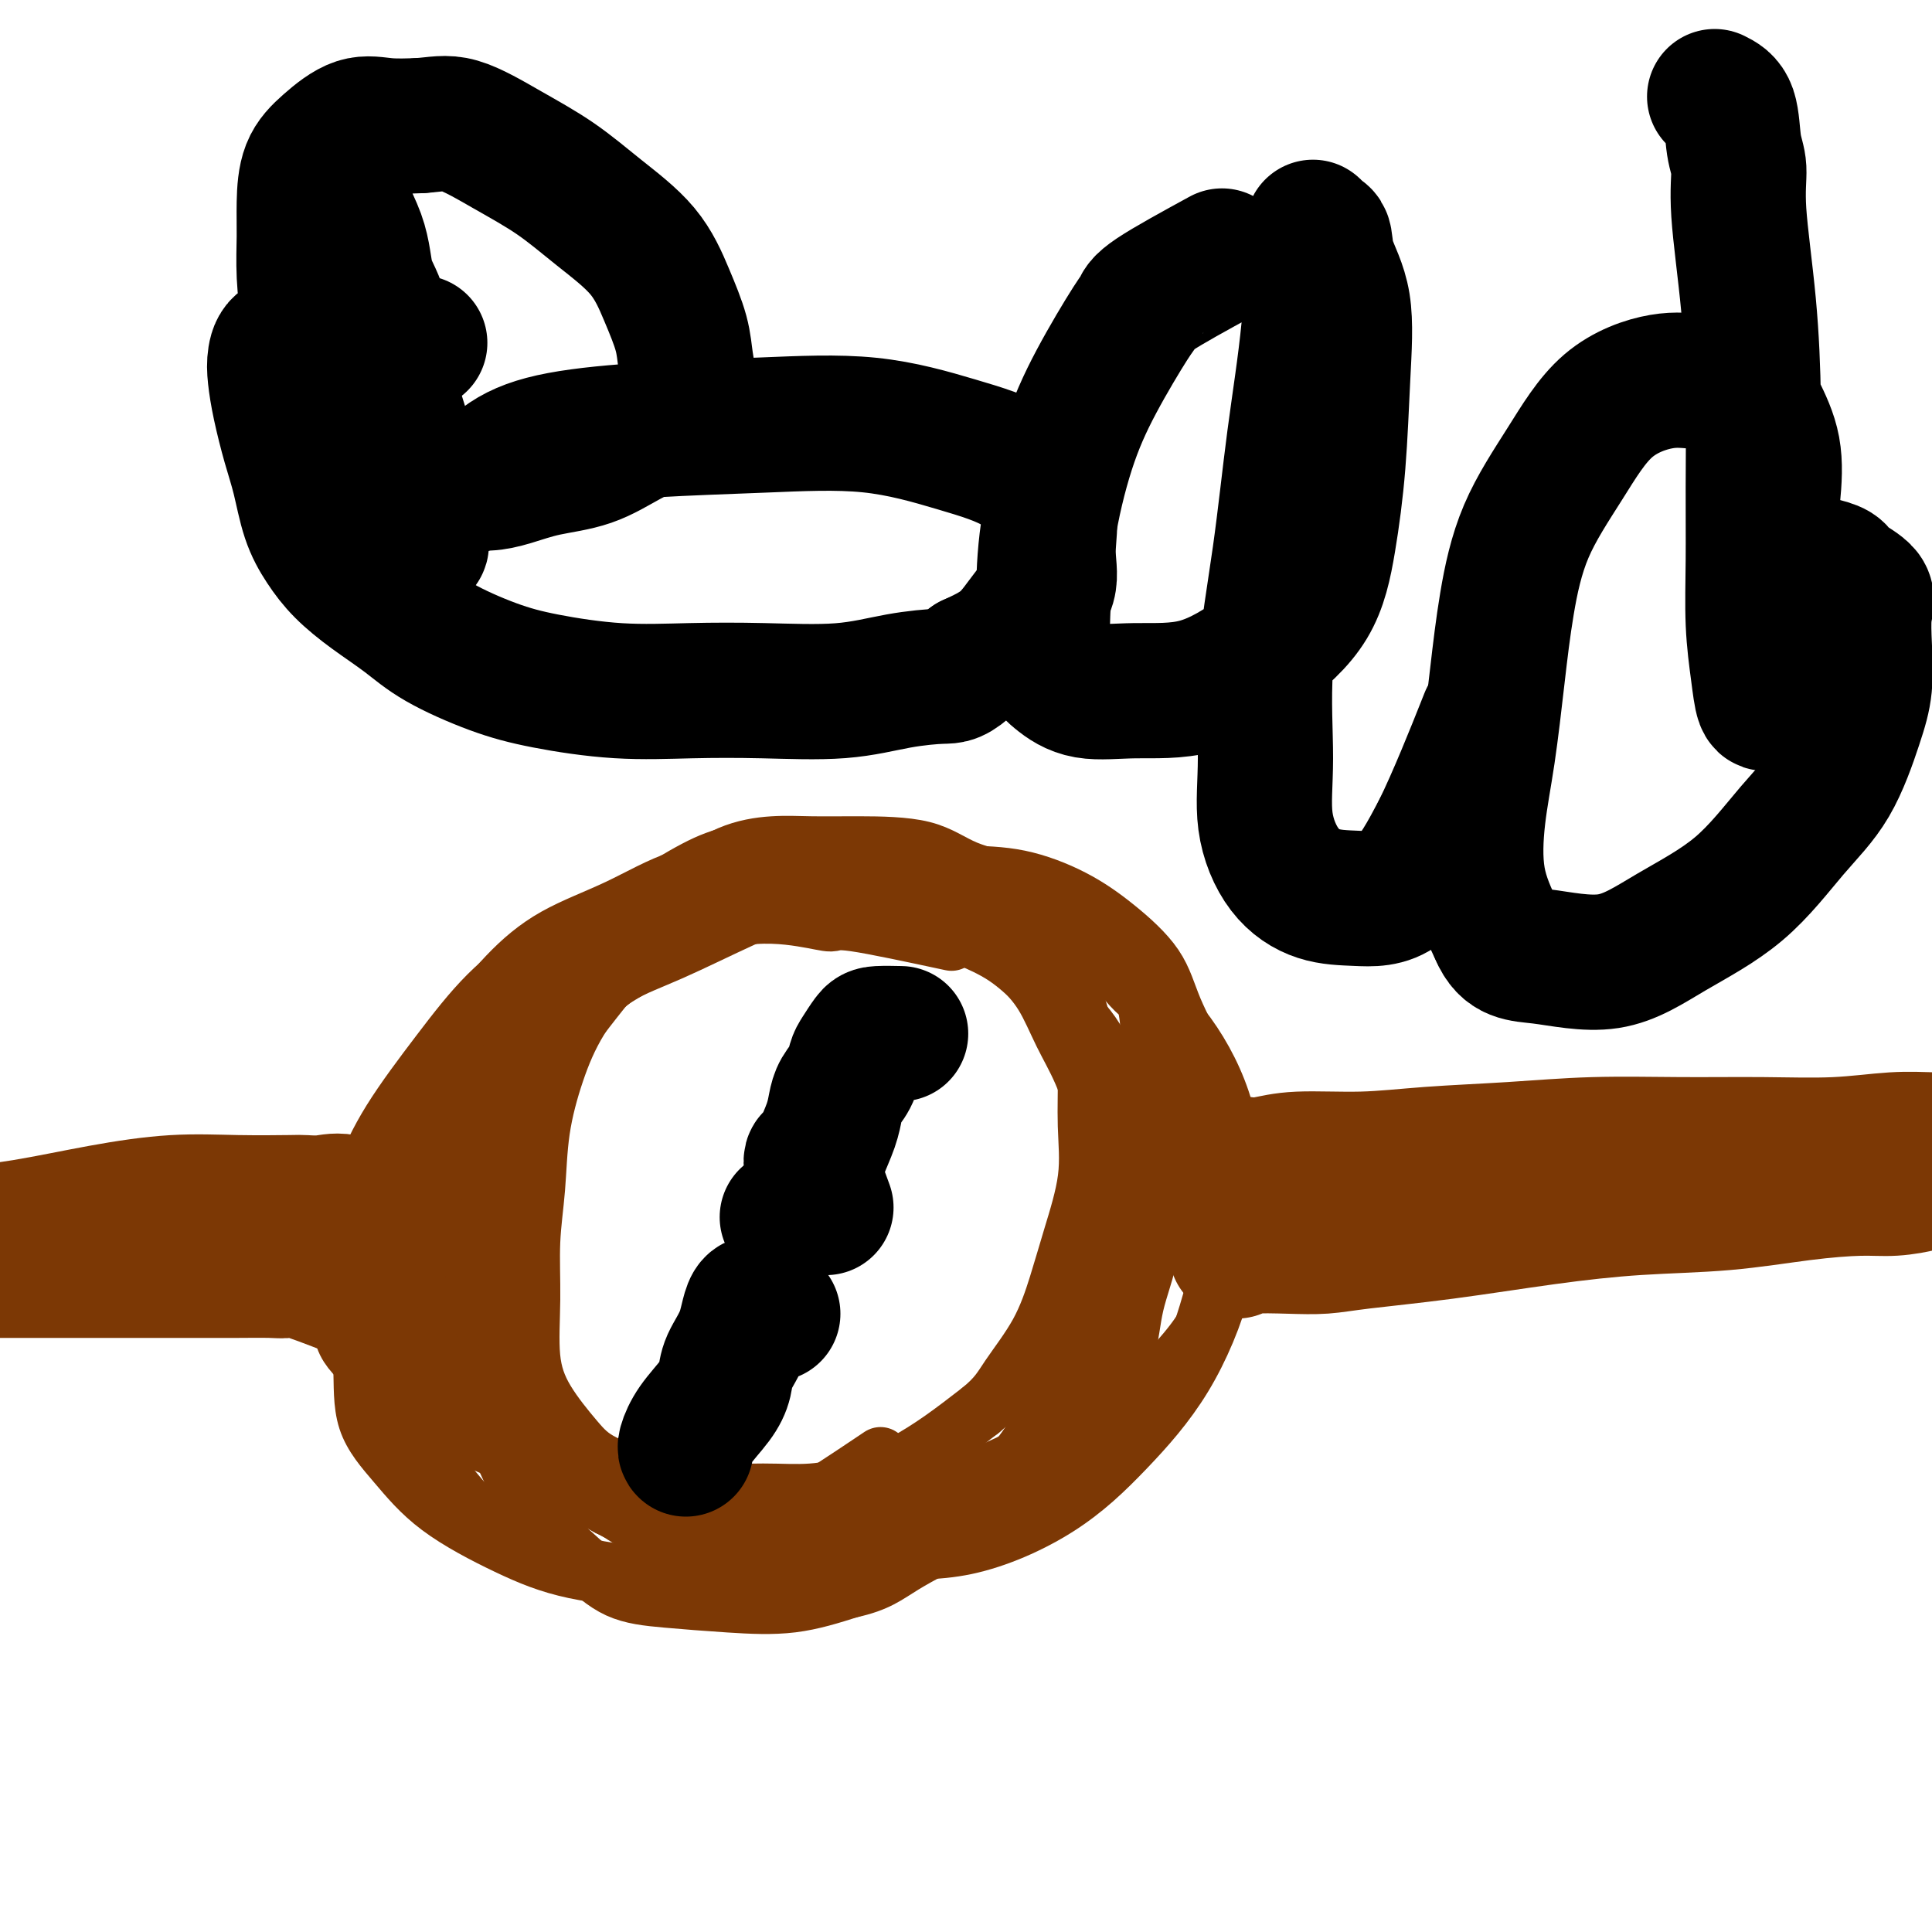
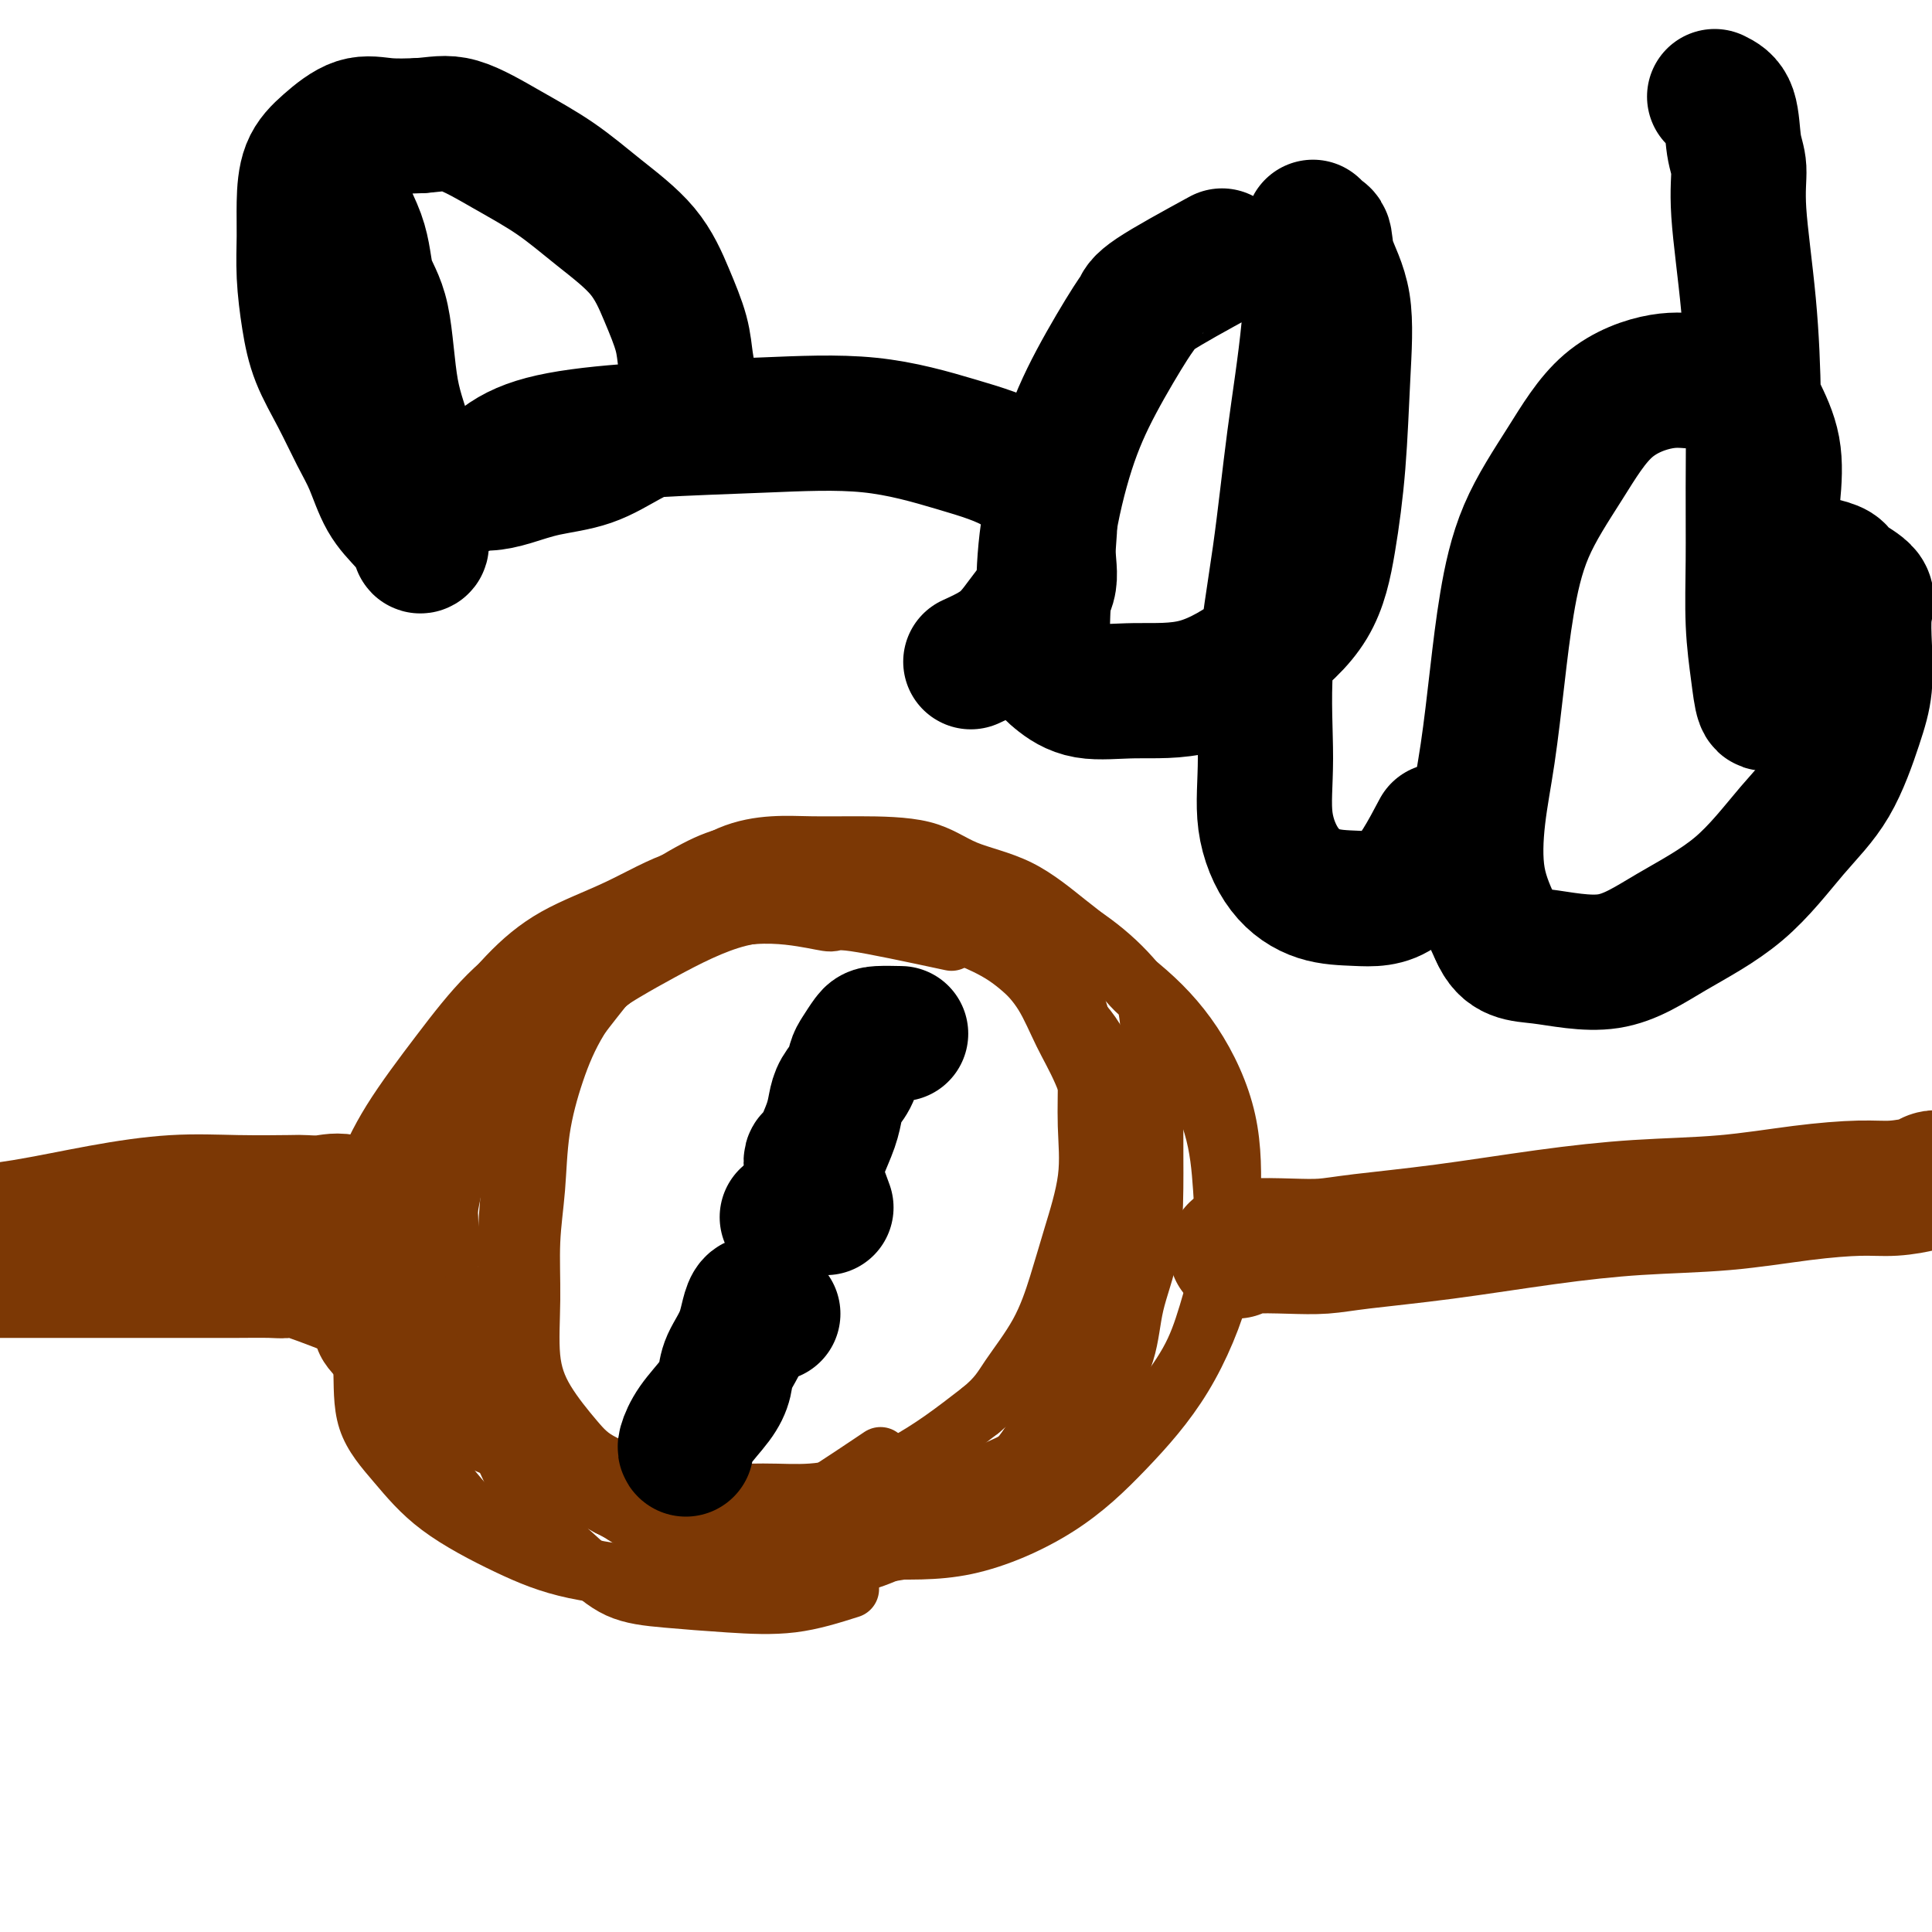
<svg xmlns="http://www.w3.org/2000/svg" viewBox="0 0 400 400" version="1.1">
  <g fill="none" stroke="#7C3805" stroke-width="12" stroke-linecap="round" stroke-linejoin="round">
    <path d="M197,195c-7.987,-1.711 -15.973,-3.421 -20,-4c-4.027,-0.579 -4.094,-0.026 -5,0c-0.906,0.026 -2.652,-0.474 -6,-1c-3.348,-0.526 -8.300,-1.078 -14,0c-5.700,1.078 -12.150,3.786 -18,7c-5.850,3.214 -11.101,6.934 -16,11c-4.899,4.066 -9.445,8.477 -13,13c-3.555,4.523 -6.120,9.156 -8,14c-1.880,4.844 -3.076,9.898 -4,15c-0.924,5.102 -1.575,10.250 0,16c1.575,5.750 5.375,12.100 10,18c4.625,5.900 10.075,11.348 16,16c5.925,4.652 12.326,8.508 19,12c6.674,3.492 13.620,6.622 21,8c7.380,1.378 15.195,1.005 22,1c6.805,-0.005 12.601,0.358 19,-1c6.399,-1.358 13.403,-4.438 19,-8c5.597,-3.562 9.788,-7.607 14,-12c4.212,-4.393 8.445,-9.136 12,-15c3.555,-5.864 6.432,-12.851 8,-19c1.568,-6.149 1.826,-11.460 2,-17c0.174,-5.540 0.265,-11.307 -1,-17c-1.265,-5.693 -3.886,-11.310 -7,-16c-3.114,-4.690 -6.719,-8.452 -11,-12c-4.281,-3.548 -9.237,-6.881 -14,-10c-4.763,-3.119 -9.334,-6.024 -14,-8c-4.666,-1.976 -9.426,-3.025 -14,-4c-4.574,-0.975 -8.962,-1.878 -14,-3c-5.038,-1.122 -10.725,-2.463 -13,-3c-2.275,-0.537 -1.137,-0.268 0,0" />
    <path d="M195,185c-1.788,-1.611 -3.575,-3.223 -5,-4c-1.425,-0.777 -2.487,-0.720 -3,-1c-0.513,-0.280 -0.475,-0.899 -1,-1c-0.525,-0.101 -1.611,0.315 -3,0c-1.389,-0.315 -3.080,-1.360 -5,-2c-1.920,-0.640 -4.070,-0.874 -7,-1c-2.930,-0.126 -6.641,-0.142 -10,0c-3.359,0.142 -6.367,0.443 -9,1c-2.633,0.557 -4.890,1.371 -8,3c-3.110,1.629 -7.074,4.074 -10,6c-2.926,1.926 -4.816,3.333 -7,5c-2.184,1.667 -4.663,3.594 -7,6c-2.337,2.406 -4.532,5.289 -7,8c-2.468,2.711 -5.208,5.248 -7,8c-1.792,2.752 -2.637,5.717 -4,9c-1.363,3.283 -3.243,6.882 -5,10c-1.757,3.118 -3.392,5.755 -4,9c-0.608,3.245 -0.190,7.097 0,11c0.190,3.903 0.153,7.856 0,11c-0.153,3.144 -0.421,5.479 0,9c0.421,3.521 1.531,8.228 3,12c1.469,3.772 3.299,6.607 5,10c1.701,3.393 3.274,7.343 5,11c1.726,3.657 3.604,7.022 6,10c2.396,2.978 5.311,5.571 8,8c2.689,2.429 5.151,4.695 8,6c2.849,1.305 6.083,1.649 10,2c3.917,0.351 8.516,0.710 13,1c4.484,0.290 8.853,0.511 13,0c4.147,-0.511 8.074,-1.756 12,-3" />
-     <path d="M176,329c5.711,-1.243 7.487,-2.851 11,-5c3.513,-2.149 8.762,-4.841 13,-7c4.238,-2.159 7.466,-3.787 11,-6c3.534,-2.213 7.373,-5.011 11,-8c3.627,-2.989 7.042,-6.168 10,-9c2.958,-2.832 5.457,-5.317 8,-8c2.543,-2.683 5.128,-5.563 7,-8c1.872,-2.437 3.032,-4.429 4,-7c0.968,-2.571 1.745,-5.719 2,-9c0.255,-3.281 -0.011,-6.696 0,-10c0.011,-3.304 0.299,-6.499 0,-10c-0.299,-3.501 -1.186,-7.310 -2,-11c-0.814,-3.690 -1.556,-7.263 -3,-11c-1.444,-3.737 -3.589,-7.639 -5,-11c-1.411,-3.361 -2.089,-6.182 -4,-9c-1.911,-2.818 -5.057,-5.633 -8,-8c-2.943,-2.367 -5.684,-4.288 -9,-6c-3.316,-1.712 -7.208,-3.217 -11,-4c-3.792,-0.783 -7.483,-0.846 -12,-1c-4.517,-0.154 -9.859,-0.400 -15,0c-5.141,0.400 -10.080,1.445 -15,3c-4.920,1.555 -9.820,3.621 -15,6c-5.180,2.379 -10.640,5.073 -15,7c-4.360,1.927 -7.622,3.089 -11,5c-3.378,1.911 -6.873,4.571 -10,7c-3.127,2.429 -5.885,4.626 -8,7c-2.115,2.374 -3.586,4.923 -5,8c-1.414,3.077 -2.771,6.680 -4,10c-1.229,3.320 -2.331,6.355 -3,10c-0.669,3.645 -0.905,7.898 -1,12c-0.095,4.102 -0.047,8.051 0,12" />
    <path d="M97,268c0.564,6.169 2.473,9.592 4,13c1.527,3.408 2.672,6.801 5,10c2.328,3.199 5.838,6.202 9,9c3.162,2.798 5.975,5.390 9,7c3.025,1.610 6.264,2.238 10,3c3.736,0.762 7.971,1.657 12,2c4.029,0.343 7.852,0.133 12,0c4.148,-0.133 8.620,-0.191 13,0c4.380,0.191 8.667,0.630 13,0c4.333,-0.630 8.712,-2.330 13,-4c4.288,-1.670 8.486,-3.311 12,-5c3.514,-1.689 6.343,-3.427 9,-5c2.657,-1.573 5.143,-2.983 7,-5c1.857,-2.017 3.087,-4.642 4,-7c0.913,-2.358 1.510,-4.451 2,-7c0.490,-2.549 0.873,-5.556 1,-9c0.127,-3.444 -0.001,-7.324 0,-11c0.001,-3.676 0.130,-7.147 0,-11c-0.130,-3.853 -0.521,-8.087 -1,-12c-0.479,-3.913 -1.047,-7.504 -2,-11c-0.953,-3.496 -2.292,-6.896 -4,-10c-1.708,-3.104 -3.786,-5.910 -6,-9c-2.214,-3.090 -4.564,-6.464 -7,-9c-2.436,-2.536 -4.958,-4.235 -8,-6c-3.042,-1.765 -6.604,-3.597 -10,-5c-3.396,-1.403 -6.625,-2.379 -10,-3c-3.375,-0.621 -6.894,-0.888 -10,-1c-3.106,-0.112 -5.798,-0.069 -9,0c-3.202,0.069 -6.915,0.162 -10,1c-3.085,0.838 -5.543,2.419 -8,4" />
    <path d="M147,187c-2.879,1.711 -6.076,3.988 -9,6c-2.924,2.012 -5.574,3.757 -8,6c-2.426,2.243 -4.628,4.983 -7,8c-2.372,3.017 -4.912,6.312 -7,9c-2.088,2.688 -3.722,4.770 -5,8c-1.278,3.230 -2.200,7.610 -3,11c-0.800,3.390 -1.479,5.791 -2,9c-0.521,3.209 -0.882,7.227 -1,11c-0.118,3.773 0.009,7.301 0,11c-0.009,3.699 -0.155,7.570 0,11c0.155,3.430 0.611,6.420 2,10c1.389,3.580 3.711,7.752 6,11c2.289,3.248 4.547,5.574 7,8c2.453,2.426 5.103,4.951 8,7c2.897,2.049 6.041,3.620 10,5c3.959,1.380 8.732,2.567 13,3c4.268,0.433 8.032,0.110 12,0c3.968,-0.110 8.139,-0.008 12,0c3.861,0.008 7.413,-0.077 11,-1c3.587,-0.923 7.210,-2.682 11,-4c3.790,-1.318 7.747,-2.193 11,-4c3.253,-1.807 5.801,-4.544 8,-7c2.199,-2.456 4.050,-4.629 6,-7c1.950,-2.371 4.001,-4.940 6,-8c1.999,-3.060 3.947,-6.610 5,-10c1.053,-3.390 1.211,-6.619 2,-10c0.789,-3.381 2.209,-6.914 3,-11c0.791,-4.086 0.954,-8.724 1,-13c0.046,-4.276 -0.026,-8.190 0,-12c0.026,-3.810 0.150,-7.517 0,-11c-0.150,-3.483 -0.575,-6.741 -1,-10" />
    <path d="M238,213c-0.491,-6.502 -1.217,-6.258 -3,-8c-1.783,-1.742 -4.623,-5.472 -7,-8c-2.377,-2.528 -4.292,-3.854 -7,-6c-2.708,-2.146 -6.210,-5.111 -10,-7c-3.790,-1.889 -7.868,-2.703 -11,-4c-3.132,-1.297 -5.317,-3.076 -9,-4c-3.683,-0.924 -8.864,-0.991 -13,-1c-4.136,-0.009 -7.227,0.042 -10,0c-2.773,-0.042 -5.228,-0.176 -8,0c-2.772,0.176 -5.861,0.661 -9,2c-3.139,1.339 -6.328,3.532 -9,6c-2.672,2.468 -4.828,5.211 -7,8c-2.172,2.789 -4.360,5.624 -7,9c-2.640,3.376 -5.730,7.293 -8,11c-2.270,3.707 -3.718,7.203 -5,11c-1.282,3.797 -2.398,7.895 -3,12c-0.602,4.105 -0.691,8.215 -1,12c-0.309,3.785 -0.838,7.243 -1,11c-0.162,3.757 0.043,7.813 0,12c-0.043,4.187 -0.335,8.504 0,12c0.335,3.496 1.297,6.170 3,9c1.703,2.830 4.146,5.816 6,8c1.854,2.184 3.118,3.567 6,5c2.882,1.433 7.384,2.915 11,4c3.616,1.085 6.348,1.772 10,2c3.652,0.228 8.224,-0.002 12,0c3.776,0.002 6.755,0.235 10,0c3.245,-0.235 6.756,-0.939 10,-2c3.244,-1.061 6.219,-2.478 9,-4c2.781,-1.522 5.366,-3.149 8,-5c2.634,-1.851 5.317,-3.925 8,-6" />
    <path d="M203,292c3.526,-2.871 4.339,-4.550 6,-7c1.661,-2.450 4.168,-5.673 6,-9c1.832,-3.327 2.989,-6.759 4,-10c1.011,-3.241 1.877,-6.289 3,-10c1.123,-3.711 2.504,-8.083 3,-12c0.496,-3.917 0.108,-7.378 0,-11c-0.108,-3.622 0.063,-7.406 0,-11c-0.063,-3.594 -0.360,-6.999 -1,-10c-0.640,-3.001 -1.625,-5.598 -3,-8c-1.375,-2.402 -3.142,-4.608 -5,-7c-1.858,-2.392 -3.808,-4.969 -6,-7c-2.192,-2.031 -4.627,-3.514 -7,-5c-2.373,-1.486 -4.685,-2.974 -8,-4c-3.315,-1.026 -7.634,-1.591 -11,-2c-3.366,-0.409 -5.779,-0.663 -9,-1c-3.221,-0.337 -7.251,-0.758 -11,-1c-3.749,-0.242 -7.216,-0.304 -11,1c-3.784,1.304 -7.884,3.974 -12,6c-4.116,2.026 -8.247,3.409 -12,6c-3.753,2.591 -7.126,6.389 -11,10c-3.874,3.611 -8.247,7.036 -11,10c-2.753,2.964 -3.885,5.466 -6,9c-2.115,3.534 -5.213,8.100 -7,12c-1.787,3.900 -2.265,7.133 -3,11c-0.735,3.867 -1.729,8.366 -2,12c-0.271,3.634 0.180,6.402 0,10c-0.180,3.598 -0.990,8.025 0,12c0.990,3.975 3.781,7.499 6,11c2.219,3.501 3.867,6.981 7,10c3.133,3.019 7.752,5.577 12,8c4.248,2.423 8.124,4.712 12,7" />
    <path d="M126,312c6.571,3.102 10.998,3.357 16,4c5.002,0.643 10.578,1.675 16,2c5.422,0.325 10.688,-0.058 16,0c5.312,0.058 10.669,0.558 16,0c5.331,-0.558 10.635,-2.172 15,-4c4.365,-1.828 7.791,-3.869 12,-6c4.209,-2.131 9.202,-4.353 13,-7c3.798,-2.647 6.402,-5.718 9,-9c2.598,-3.282 5.191,-6.776 7,-10c1.809,-3.224 2.836,-6.177 4,-10c1.164,-3.823 2.467,-8.515 3,-13c0.533,-4.485 0.296,-8.763 0,-13c-0.296,-4.237 -0.651,-8.432 -2,-13c-1.349,-4.568 -3.694,-9.509 -6,-14c-2.306,-4.491 -4.575,-8.533 -7,-12c-2.425,-3.467 -5.005,-6.358 -8,-9c-2.995,-2.642 -6.405,-5.033 -10,-7c-3.595,-1.967 -7.375,-3.508 -11,-5c-3.625,-1.492 -7.094,-2.933 -11,-4c-3.906,-1.067 -8.250,-1.760 -13,-2c-4.750,-0.240 -9.905,-0.027 -15,0c-5.095,0.027 -10.131,-0.132 -15,0c-4.869,0.132 -9.572,0.556 -14,2c-4.428,1.444 -8.581,3.909 -13,6c-4.419,2.091 -9.102,3.807 -13,6c-3.898,2.193 -7.009,4.864 -10,8c-2.991,3.136 -5.860,6.739 -8,10c-2.140,3.261 -3.551,6.180 -5,10c-1.449,3.820 -2.935,8.539 -4,13c-1.065,4.461 -1.710,8.663 -2,13c-0.290,4.337 -0.226,8.811 0,13c0.226,4.189 0.613,8.095 1,12" />
    <path d="M87,273c1.102,5.809 3.358,7.832 6,11c2.642,3.168 5.669,7.482 9,11c3.331,3.518 6.967,6.239 11,9c4.033,2.761 8.463,5.563 13,8c4.537,2.437 9.181,4.511 14,6c4.819,1.489 9.814,2.394 15,3c5.186,0.606 10.565,0.914 16,1c5.435,0.086 10.926,-0.050 16,-1c5.074,-0.950 9.729,-2.714 14,-5c4.271,-2.286 8.157,-5.092 11,-8c2.843,-2.908 4.643,-5.917 7,-9c2.357,-3.083 5.272,-6.240 7,-10c1.728,-3.760 2.271,-8.124 3,-12c0.729,-3.876 1.644,-7.265 2,-11c0.356,-3.735 0.151,-7.816 0,-12c-0.151,-4.184 -0.250,-8.469 0,-12c0.250,-3.531 0.849,-6.306 0,-10c-0.849,-3.694 -3.148,-8.305 -5,-12c-1.852,-3.695 -3.259,-6.474 -5,-9c-1.741,-2.526 -3.817,-4.800 -6,-7c-2.183,-2.200 -4.472,-4.327 -7,-6c-2.528,-1.673 -5.296,-2.893 -8,-4c-2.704,-1.107 -5.345,-2.102 -8,-3c-2.655,-0.898 -5.323,-1.699 -8,-2c-2.677,-0.301 -5.363,-0.102 -8,0c-2.637,0.102 -5.225,0.106 -9,0c-3.775,-0.106 -8.738,-0.324 -14,1c-5.262,1.324 -10.823,4.190 -16,7c-5.177,2.810 -9.971,5.564 -15,9c-5.029,3.436 -10.294,7.553 -15,12c-4.706,4.447 -8.853,9.223 -13,14" />
    <path d="M94,232c-4.038,4.722 -7.633,9.527 -10,14c-2.367,4.473 -3.507,8.615 -5,13c-1.493,4.385 -3.338,9.012 -4,13c-0.662,3.988 -0.142,7.335 0,11c0.142,3.665 -0.093,7.646 1,11c1.093,3.354 3.513,6.079 6,9c2.487,2.921 5.040,6.037 9,9c3.960,2.963 9.326,5.774 14,8c4.674,2.226 8.654,3.866 14,5c5.346,1.134 12.056,1.761 18,2c5.944,0.239 11.123,0.088 16,0c4.877,-0.088 9.454,-0.114 15,-1c5.546,-0.886 12.061,-2.633 17,-5c4.939,-2.367 8.300,-5.355 12,-8c3.700,-2.645 7.738,-4.946 11,-8c3.262,-3.054 5.749,-6.862 8,-11c2.251,-4.138 4.266,-8.605 6,-13c1.734,-4.395 3.189,-8.718 4,-13c0.811,-4.282 0.980,-8.522 1,-13c0.020,-4.478 -0.107,-9.193 0,-13c0.107,-3.807 0.449,-6.705 0,-10c-0.449,-3.295 -1.688,-6.986 -3,-10c-1.312,-3.014 -2.696,-5.352 -4,-8c-1.304,-2.648 -2.528,-5.608 -4,-8c-1.472,-2.392 -3.191,-4.218 -5,-6c-1.809,-1.782 -3.708,-3.521 -6,-5c-2.292,-1.479 -4.976,-2.697 -8,-4c-3.024,-1.303 -6.388,-2.689 -10,-4c-3.612,-1.311 -7.472,-2.545 -12,-3c-4.528,-0.455 -9.722,-0.130 -15,0c-5.278,0.130 -10.639,0.065 -16,0" />
    <path d="M144,184c-9.527,0.290 -11.846,2.516 -16,5c-4.154,2.484 -10.143,5.225 -15,8c-4.857,2.775 -8.581,5.582 -12,9c-3.419,3.418 -6.533,7.445 -10,12c-3.467,4.555 -7.286,9.638 -10,14c-2.714,4.362 -4.324,8.003 -6,12c-1.676,3.997 -3.419,8.348 -4,12c-0.581,3.652 -0.001,6.603 0,10c0.001,3.397 -0.577,7.240 0,10c0.577,2.760 2.309,4.437 5,7c2.691,2.563 6.340,6.011 11,9c4.660,2.989 10.332,5.520 16,8c5.668,2.480 11.334,4.909 17,7c5.666,2.091 11.334,3.844 17,5c5.666,1.156 11.332,1.715 17,2c5.668,0.285 11.339,0.296 17,0c5.661,-0.296 11.313,-0.899 17,-2c5.687,-1.101 11.410,-2.699 16,-5c4.590,-2.301 8.045,-5.306 11,-8c2.955,-2.694 5.408,-5.076 8,-9c2.592,-3.924 5.324,-9.388 7,-14c1.676,-4.612 2.296,-8.370 3,-13c0.704,-4.630 1.491,-10.132 2,-15c0.509,-4.868 0.739,-9.103 0,-13c-0.739,-3.897 -2.446,-7.458 -4,-11c-1.554,-3.542 -2.956,-7.066 -5,-10c-2.044,-2.934 -4.730,-5.278 -7,-8c-2.270,-2.722 -4.124,-5.822 -6,-8c-1.876,-2.178 -3.774,-3.432 -6,-5c-2.226,-1.568 -4.779,-3.448 -7,-5c-2.221,-1.552 -4.111,-2.776 -6,-4" />
    <path d="M194,184c-4.421,-2.566 -5.973,-1.980 -8,-2c-2.027,-0.020 -4.529,-0.645 -7,-1c-2.471,-0.355 -4.911,-0.441 -8,0c-3.089,0.441 -6.827,1.410 -11,3c-4.173,1.590 -8.781,3.802 -13,6c-4.219,2.198 -8.047,4.381 -12,7c-3.953,2.619 -8.029,5.675 -12,9c-3.971,3.325 -7.837,6.921 -11,10c-3.163,3.079 -5.625,5.643 -8,9c-2.375,3.357 -4.664,7.508 -7,11c-2.336,3.492 -4.720,6.327 -7,10c-2.280,3.673 -4.458,8.185 -6,12c-1.542,3.815 -2.450,6.935 -3,10c-0.550,3.065 -0.742,6.076 -1,9c-0.258,2.924 -0.581,5.762 0,9c0.581,3.238 2.066,6.878 4,10c1.934,3.122 4.315,5.727 7,9c2.685,3.273 5.672,7.215 9,10c3.328,2.785 6.997,4.415 11,6c4.003,1.585 8.341,3.126 13,4c4.659,0.874 9.641,1.080 15,0c5.359,-1.080 11.097,-3.444 19,-8c7.903,-4.556 17.972,-11.302 22,-14c4.028,-2.698 2.014,-1.349 0,0" />
  </g>
  <g fill="none" stroke="#7C3805" stroke-width="28" stroke-linecap="round" stroke-linejoin="round">
-     <path d="M244,246c1.860,-2.105 3.720,-4.209 6,-5c2.280,-0.791 4.978,-0.267 7,0c2.022,0.267 3.366,0.279 5,0c1.634,-0.279 3.558,-0.849 7,-1c3.442,-0.151 8.401,0.117 13,0c4.599,-0.117 8.838,-0.620 14,-1c5.162,-0.380 11.246,-0.637 17,-1c5.754,-0.363 11.176,-0.833 17,-1c5.824,-0.167 12.048,-0.031 18,0c5.952,0.031 11.631,-0.045 17,0c5.369,0.045 10.427,0.209 15,0c4.573,-0.209 8.661,-0.792 12,-1c3.339,-0.208 5.928,-0.042 8,0c2.072,0.042 3.628,-0.040 5,0c1.372,0.040 2.562,0.203 3,0c0.438,-0.203 0.125,-0.772 0,-1c-0.125,-0.228 -0.063,-0.114 0,0" />
    <path d="M256,259c0.536,-0.417 1.073,-0.835 3,-1c1.927,-0.165 5.245,-0.078 8,0c2.755,0.078 4.948,0.147 7,0c2.052,-0.147 3.962,-0.511 8,-1c4.038,-0.489 10.202,-1.104 17,-2c6.798,-0.896 14.228,-2.072 21,-3c6.772,-0.928 12.885,-1.607 19,-2c6.115,-0.393 12.230,-0.500 18,-1c5.770,-0.500 11.194,-1.391 16,-2c4.806,-0.609 8.994,-0.935 12,-1c3.006,-0.065 4.830,0.130 7,0c2.170,-0.130 4.686,-0.585 6,-1c1.314,-0.415 1.424,-0.792 2,-1c0.576,-0.208 1.617,-0.248 2,0c0.383,0.248 0.110,0.785 0,1c-0.110,0.215 -0.055,0.107 0,0" />
    <path d="M80,253c-2.930,-1.690 -5.860,-3.381 -8,-4c-2.140,-0.619 -3.489,-0.167 -5,0c-1.511,0.167 -3.183,0.050 -4,0c-0.817,-0.050 -0.779,-0.032 -3,0c-2.221,0.032 -6.702,0.077 -11,0c-4.298,-0.077 -8.412,-0.276 -13,0c-4.588,0.276 -9.649,1.025 -15,2c-5.351,0.975 -10.992,2.174 -16,3c-5.008,0.826 -9.383,1.279 -14,2c-4.617,0.721 -9.475,1.709 -14,2c-4.525,0.291 -8.716,-0.116 -12,0c-3.284,0.116 -5.659,0.755 -8,1c-2.341,0.245 -4.647,0.094 -6,0c-1.353,-0.094 -1.752,-0.133 -2,0c-0.248,0.133 -0.345,0.438 0,1c0.345,0.562 1.131,1.382 3,3c1.869,1.618 4.820,4.034 6,5c1.180,0.966 0.590,0.483 0,0" />
    <path d="M73,267c-4.353,-1.691 -8.707,-3.381 -11,-4c-2.293,-0.619 -2.527,-0.166 -3,0c-0.473,0.166 -1.185,0.044 -3,0c-1.815,-0.044 -4.731,-0.012 -7,0c-2.269,0.012 -3.890,0.003 -6,0c-2.110,-0.003 -4.710,-0.001 -7,0c-2.290,0.001 -4.269,0.000 -7,0c-2.731,-0.000 -6.214,0.000 -10,0c-3.786,-0.000 -7.875,-0.001 -12,0c-4.125,0.001 -8.285,0.004 -12,0c-3.715,-0.004 -6.984,-0.015 -10,0c-3.016,0.015 -5.777,0.056 -8,0c-2.223,-0.056 -3.906,-0.207 -4,0c-0.094,0.207 1.402,0.774 2,1c0.598,0.226 0.299,0.113 0,0" />
  </g>
  <g fill="none" stroke="#000000" stroke-width="28" stroke-linecap="round" stroke-linejoin="round">
    <path d="M163,252c0.000,0.000 0.100,0.100 0.1,0.1" />
    <path d="M171,250c-1.365,-3.718 -2.730,-7.436 -3,-9c-0.270,-1.564 0.557,-0.974 1,-1c0.443,-0.026 0.504,-0.667 1,-2c0.496,-1.333 1.429,-3.358 2,-5c0.571,-1.642 0.782,-2.900 1,-4c0.218,-1.100 0.443,-2.042 1,-3c0.557,-0.958 1.445,-1.931 2,-3c0.555,-1.069 0.776,-2.234 1,-3c0.224,-0.766 0.449,-1.133 1,-2c0.551,-0.867 1.426,-2.232 2,-3c0.574,-0.768 0.847,-0.937 2,-1c1.153,-0.063 3.187,-0.018 4,0c0.813,0.018 0.407,0.009 0,0" />
    <path d="M160,272c-1.549,-1.369 -3.099,-2.738 -4,-2c-0.901,0.738 -1.155,3.582 -2,6c-0.845,2.418 -2.283,4.409 -3,6c-0.717,1.591 -0.714,2.780 -1,4c-0.286,1.220 -0.861,2.471 -2,4c-1.139,1.529 -2.841,3.338 -4,5c-1.159,1.662 -1.773,3.178 -2,4c-0.227,0.822 -0.065,0.949 0,1c0.065,0.051 0.032,0.025 0,0" />
    <path d="M75,30c-2.527,2.371 -5.054,4.742 -5,8c0.054,3.258 2.691,7.403 4,11c1.309,3.597 1.292,6.646 2,9c0.708,2.354 2.140,4.013 3,8c0.860,3.987 1.148,10.303 2,15c0.852,4.697 2.267,7.777 3,11c0.733,3.223 0.784,6.591 1,9c0.216,2.409 0.596,3.860 1,5c0.404,1.140 0.832,1.968 1,3c0.168,1.032 0.074,2.267 0,3c-0.074,0.733 -0.130,0.963 0,1c0.130,0.037 0.447,-0.118 0,-1c-0.447,-0.882 -1.658,-2.491 -3,-4c-1.342,-1.509 -2.814,-2.918 -4,-5c-1.186,-2.082 -2.086,-4.836 -3,-7c-0.914,-2.164 -1.842,-3.738 -3,-6c-1.158,-2.262 -2.545,-5.212 -4,-8c-1.455,-2.788 -2.979,-5.415 -4,-8c-1.021,-2.585 -1.541,-5.128 -2,-8c-0.459,-2.872 -0.859,-6.073 -1,-9c-0.141,-2.927 -0.024,-5.580 0,-8c0.024,-2.420 -0.047,-4.606 0,-7c0.047,-2.394 0.211,-4.995 1,-7c0.789,-2.005 2.201,-3.414 4,-5c1.799,-1.586 3.984,-3.350 6,-4c2.016,-0.650 3.862,-0.186 6,0c2.138,0.186 4.569,0.093 7,0" />
    <path d="M87,26c3.349,-0.229 5.221,-0.803 8,0c2.779,0.803 6.466,2.981 10,5c3.534,2.019 6.915,3.879 10,6c3.085,2.121 5.873,4.502 9,7c3.127,2.498 6.593,5.114 9,8c2.407,2.886 3.756,6.043 5,9c1.244,2.957 2.383,5.714 3,8c0.617,2.286 0.710,4.100 1,6c0.290,1.900 0.775,3.884 0,6c-0.775,2.116 -2.811,4.363 -5,6c-2.189,1.637 -4.532,2.663 -7,4c-2.468,1.337 -5.061,2.984 -8,4c-2.939,1.016 -6.224,1.401 -9,2c-2.776,0.599 -5.044,1.413 -7,2c-1.956,0.587 -3.601,0.946 -5,1c-1.399,0.054 -2.554,-0.199 -3,0c-0.446,0.199 -0.185,0.849 1,0c1.185,-0.849 3.295,-3.197 6,-5c2.705,-1.803 6.006,-3.060 11,-4c4.994,-0.940 11.681,-1.563 19,-2c7.319,-0.437 15.269,-0.687 23,-1c7.731,-0.313 15.244,-0.690 22,0c6.756,0.690 12.756,2.448 18,4c5.244,1.552 9.733,2.899 13,5c3.267,2.101 5.311,4.957 6,8c0.689,3.043 0.025,6.274 0,9c-0.025,2.726 0.591,4.947 0,7c-0.591,2.053 -2.390,3.937 -4,6c-1.610,2.063 -3.031,4.304 -5,6c-1.969,1.696 -4.484,2.848 -7,4" />
-     <path d="M201,137c-3.427,3.126 -3.996,2.942 -6,3c-2.004,0.058 -5.445,0.357 -9,1c-3.555,0.643 -7.224,1.631 -12,2c-4.776,0.369 -10.659,0.120 -16,0c-5.341,-0.120 -10.139,-0.110 -15,0c-4.861,0.110 -9.785,0.320 -15,0c-5.215,-0.320 -10.721,-1.169 -15,-2c-4.279,-0.831 -7.330,-1.646 -11,-3c-3.670,-1.354 -7.959,-3.249 -11,-5c-3.041,-1.751 -4.835,-3.357 -7,-5c-2.165,-1.643 -4.702,-3.323 -7,-5c-2.298,-1.677 -4.359,-3.351 -6,-5c-1.641,-1.649 -2.863,-3.272 -4,-5c-1.137,-1.728 -2.189,-3.561 -3,-6c-0.811,-2.439 -1.381,-5.485 -2,-8c-0.619,-2.515 -1.287,-4.499 -2,-7c-0.713,-2.501 -1.470,-5.518 -2,-8c-0.530,-2.482 -0.833,-4.431 -1,-6c-0.167,-1.569 -0.200,-2.760 0,-4c0.200,-1.240 0.631,-2.528 2,-3c1.369,-0.472 3.676,-0.127 9,0c5.324,0.127 13.664,0.036 17,0c3.336,-0.036 1.668,-0.018 0,0" />
    <path d="M253,53c-5.592,3.057 -11.184,6.115 -14,8c-2.816,1.885 -2.856,2.599 -3,3c-0.144,0.401 -0.392,0.489 -2,3c-1.608,2.511 -4.576,7.445 -7,12c-2.424,4.555 -4.302,8.731 -6,14c-1.698,5.269 -3.214,11.630 -4,17c-0.786,5.370 -0.842,9.750 -1,14c-0.158,4.250 -0.418,8.370 0,11c0.418,2.630 1.514,3.772 3,5c1.486,1.228 3.363,2.543 6,3c2.637,0.457 6.033,0.055 10,0c3.967,-0.055 8.506,0.238 13,-1c4.494,-1.238 8.944,-4.007 13,-7c4.056,-2.993 7.717,-6.209 10,-10c2.283,-3.791 3.189,-8.158 4,-13c0.811,-4.842 1.526,-10.160 2,-16c0.474,-5.840 0.708,-12.203 1,-18c0.292,-5.797 0.643,-11.028 0,-15c-0.643,-3.972 -2.279,-6.685 -3,-9c-0.721,-2.315 -0.528,-4.232 -1,-5c-0.472,-0.768 -1.609,-0.388 -2,-1c-0.391,-0.612 -0.036,-2.218 0,1c0.036,3.218 -0.249,11.258 -1,19c-0.751,7.742 -1.969,15.185 -3,23c-1.031,7.815 -1.874,16.000 -3,24c-1.126,8.000 -2.534,15.814 -3,23c-0.466,7.186 0.010,13.743 0,19c-0.010,5.257 -0.504,9.214 0,13c0.504,3.786 2.008,7.401 4,10c1.992,2.599 4.472,4.181 7,5c2.528,0.819 5.104,0.874 8,1c2.896,0.126 6.113,0.322 9,-2c2.887,-2.322 5.443,-7.161 8,-12" />
-     <path d="M298,172c3.244,-6.533 7.356,-16.867 9,-21c1.644,-4.133 0.822,-2.067 0,0" />
    <path d="M355,20c1.189,0.586 2.378,1.172 3,3c0.622,1.828 0.678,4.900 1,7c0.322,2.100 0.909,3.230 1,5c0.091,1.770 -0.315,4.179 0,9c0.315,4.821 1.352,12.053 2,19c0.648,6.947 0.909,13.609 1,20c0.091,6.391 0.013,12.512 0,18c-0.013,5.488 0.039,10.344 0,15c-0.039,4.656 -0.168,9.111 0,13c0.168,3.889 0.634,7.213 1,10c0.366,2.787 0.633,5.037 1,6c0.367,0.963 0.833,0.639 1,0c0.167,-0.639 0.033,-1.592 0,-4c-0.033,-2.408 0.035,-6.271 0,-11c-0.035,-4.729 -0.172,-10.325 0,-15c0.172,-4.675 0.652,-8.429 1,-12c0.348,-3.571 0.563,-6.959 0,-10c-0.563,-3.041 -1.905,-5.733 -3,-8c-1.095,-2.267 -1.945,-4.108 -4,-5c-2.055,-0.892 -5.316,-0.837 -8,-1c-2.684,-0.163 -4.792,-0.546 -8,0c-3.208,0.546 -7.517,2.020 -11,5c-3.483,2.980 -6.140,7.464 -9,12c-2.860,4.536 -5.922,9.123 -8,14c-2.078,4.877 -3.173,10.043 -4,15c-0.827,4.957 -1.387,9.704 -2,15c-0.613,5.296 -1.278,11.141 -2,16c-0.722,4.859 -1.502,8.731 -2,13c-0.498,4.269 -0.714,8.934 0,13c0.714,4.066 2.357,7.533 4,11" />
    <path d="M310,193c1.969,4.715 4.891,4.501 9,5c4.109,0.499 9.406,1.711 14,1c4.594,-0.711 8.484,-3.346 13,-6c4.516,-2.654 9.659,-5.326 14,-9c4.341,-3.674 7.881,-8.350 11,-12c3.119,-3.650 5.815,-6.276 8,-10c2.185,-3.724 3.857,-8.548 5,-12c1.143,-3.452 1.757,-5.533 2,-8c0.243,-2.467 0.117,-5.319 0,-8c-0.117,-2.681 -0.224,-5.192 0,-7c0.224,-1.808 0.780,-2.915 0,-4c-0.780,-1.085 -2.896,-2.148 -4,-3c-1.104,-0.852 -1.195,-1.493 -2,-2c-0.805,-0.507 -2.325,-0.881 -3,-1c-0.675,-0.119 -0.507,0.017 -1,0c-0.493,-0.017 -1.649,-0.188 -2,0c-0.351,0.188 0.102,0.736 0,1c-0.102,0.264 -0.759,0.245 -1,1c-0.241,0.755 -0.064,2.282 0,3c0.064,0.718 0.017,0.625 0,1c-0.017,0.375 -0.005,1.219 0,2c0.005,0.781 0.002,1.500 0,2c-0.002,0.500 -0.001,0.779 0,1c0.001,0.221 0.004,0.382 0,1c-0.004,0.618 -0.015,1.693 0,2c0.015,0.307 0.056,-0.155 0,0c-0.056,0.155 -0.207,0.926 0,2c0.207,1.074 0.774,2.450 1,3c0.226,0.550 0.113,0.275 0,0" />
  </g>
</svg>